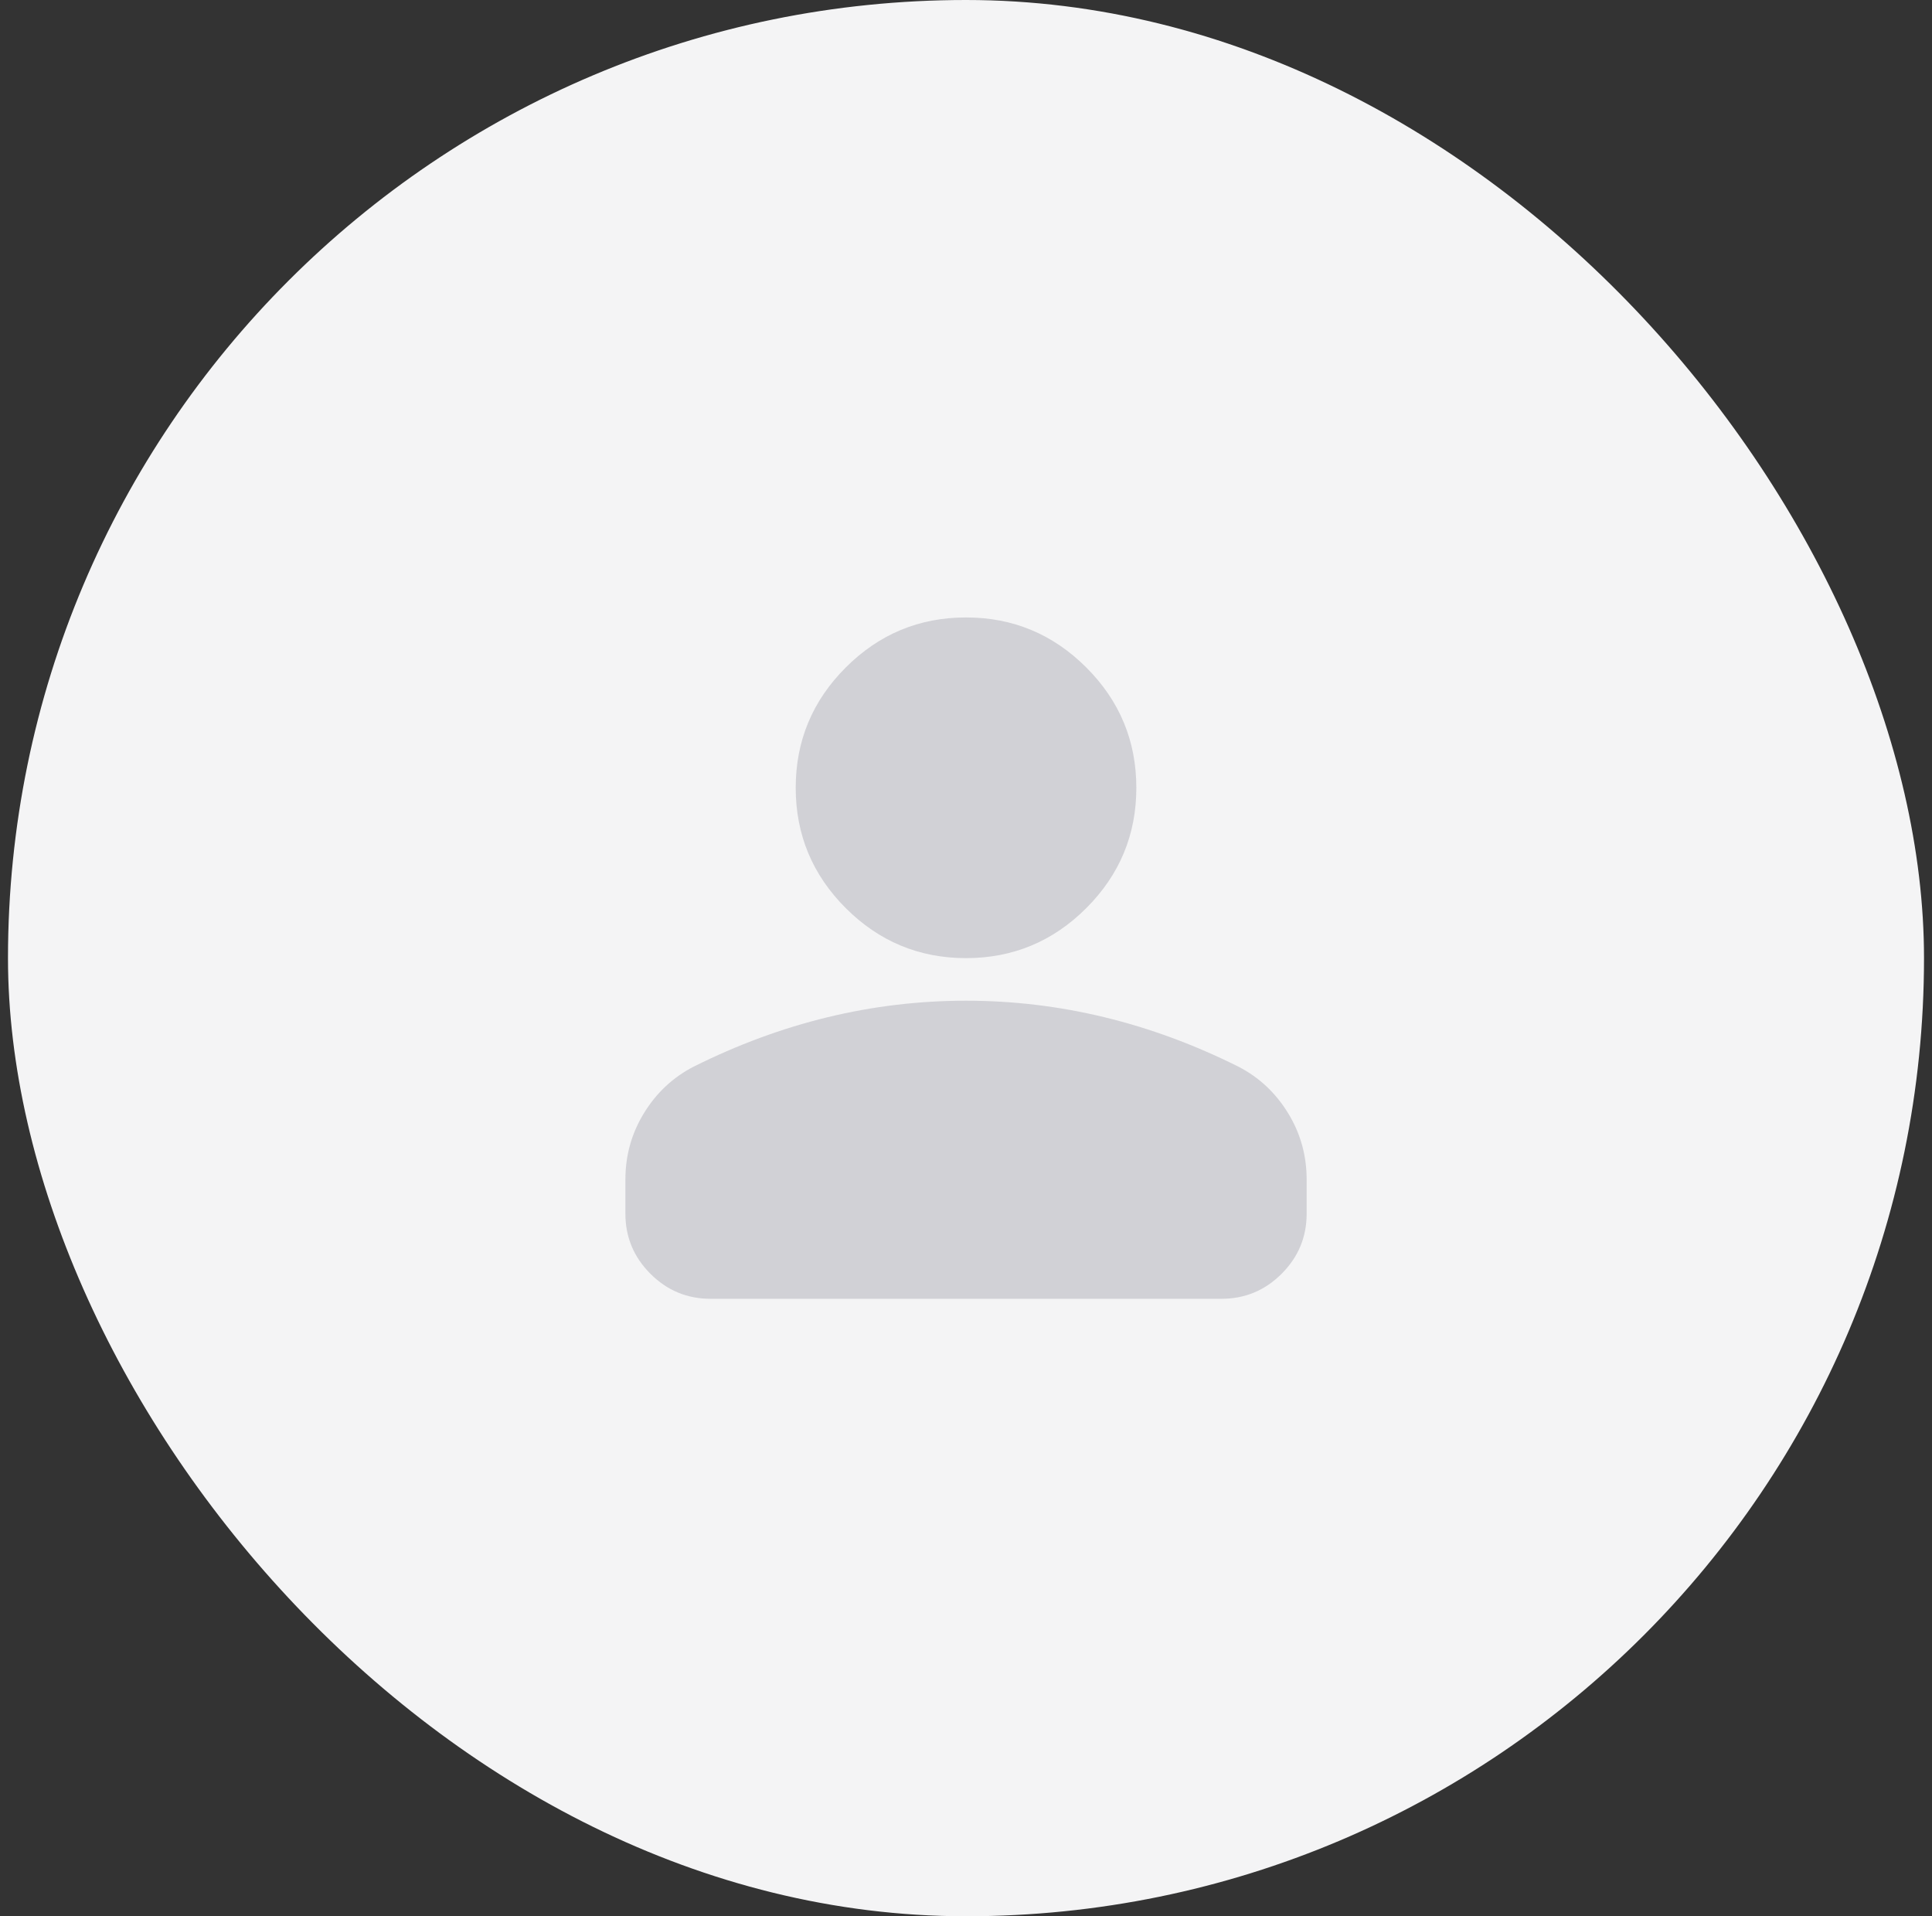
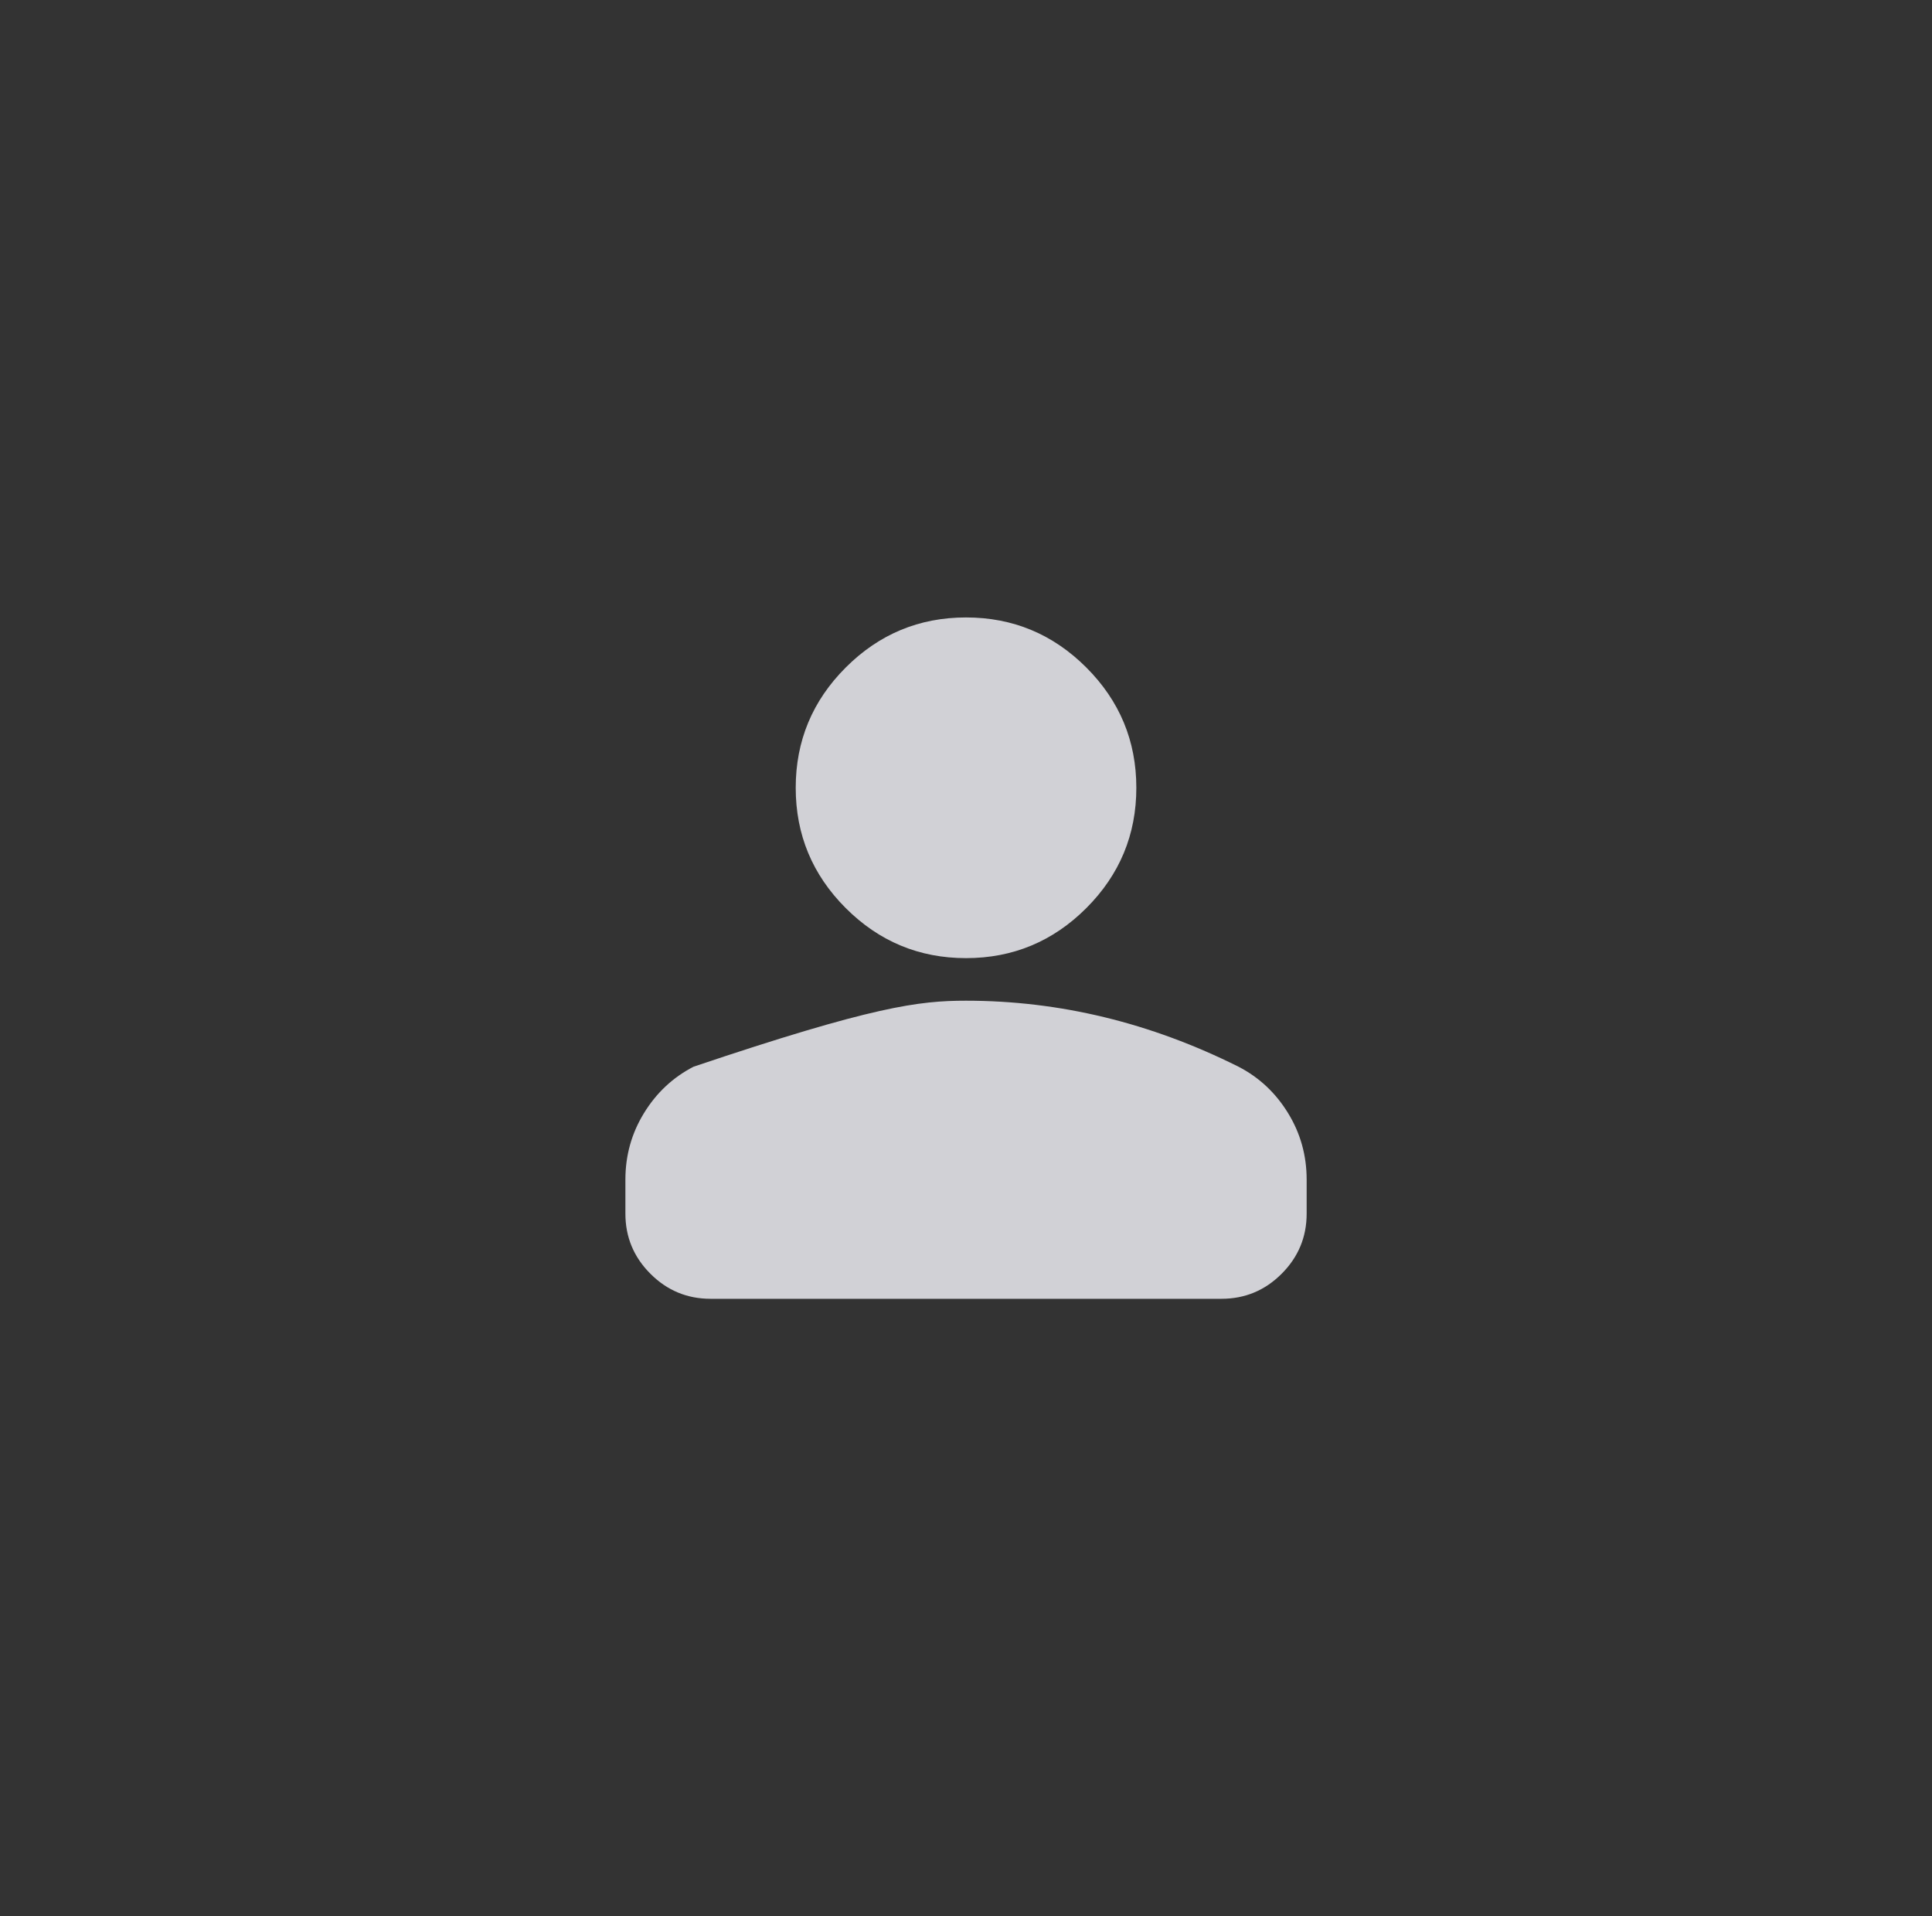
<svg xmlns="http://www.w3.org/2000/svg" width="121" height="120" viewBox="0 0 121 120" fill="none">
  <rect x="0" y="0" width="121" height="120" fill="#333333" stroke="none" />
-   <rect x="0.5" width="120" height="120" rx="60" fill="#F4F4F5" />
  <mask id="mask0_286_58382" style="mask-type:alpha" maskUnits="userSpaceOnUse" x="28" y="28" width="65" height="64">
    <rect x="28.5" y="28" width="64" height="64" fill="#D9D9D9" />
  </mask>
  <g mask="url(#mask0_286_58382)">
-     <path d="M60.501 60C57.568 60 55.057 58.955 52.968 56.867C50.879 54.778 49.835 52.267 49.835 49.333C49.835 46.4 50.879 43.889 52.968 41.8C55.057 39.711 57.568 38.666 60.501 38.666C63.435 38.666 65.946 39.711 68.035 41.8C70.124 43.889 71.168 46.4 71.168 49.333C71.168 52.267 70.124 54.778 68.035 56.867C65.946 58.955 63.435 60 60.501 60ZM44.501 81.333C43.035 81.333 41.779 80.811 40.735 79.766C39.69 78.722 39.168 77.466 39.168 76V73.867C39.168 72.355 39.557 70.966 40.335 69.7C41.112 68.433 42.146 67.466 43.435 66.8C46.19 65.422 48.99 64.389 51.835 63.7C54.679 63.011 57.568 62.666 60.501 62.666C63.435 62.666 66.323 63.011 69.168 63.7C72.012 64.389 74.812 65.422 77.568 66.8C78.857 67.466 79.89 68.433 80.668 69.7C81.446 70.966 81.835 72.355 81.835 73.867V76C81.835 77.466 81.312 78.722 80.268 79.766C79.224 80.811 77.968 81.333 76.501 81.333H44.501Z" fill="#D1D1D6" />
+     <path d="M60.501 60C57.568 60 55.057 58.955 52.968 56.867C50.879 54.778 49.835 52.267 49.835 49.333C49.835 46.4 50.879 43.889 52.968 41.8C55.057 39.711 57.568 38.666 60.501 38.666C63.435 38.666 65.946 39.711 68.035 41.8C70.124 43.889 71.168 46.4 71.168 49.333C71.168 52.267 70.124 54.778 68.035 56.867C65.946 58.955 63.435 60 60.501 60ZM44.501 81.333C43.035 81.333 41.779 80.811 40.735 79.766C39.69 78.722 39.168 77.466 39.168 76V73.867C39.168 72.355 39.557 70.966 40.335 69.7C41.112 68.433 42.146 67.466 43.435 66.8C54.679 63.011 57.568 62.666 60.501 62.666C63.435 62.666 66.323 63.011 69.168 63.7C72.012 64.389 74.812 65.422 77.568 66.8C78.857 67.466 79.89 68.433 80.668 69.7C81.446 70.966 81.835 72.355 81.835 73.867V76C81.835 77.466 81.312 78.722 80.268 79.766C79.224 80.811 77.968 81.333 76.501 81.333H44.501Z" fill="#D1D1D6" />
  </g>
</svg>